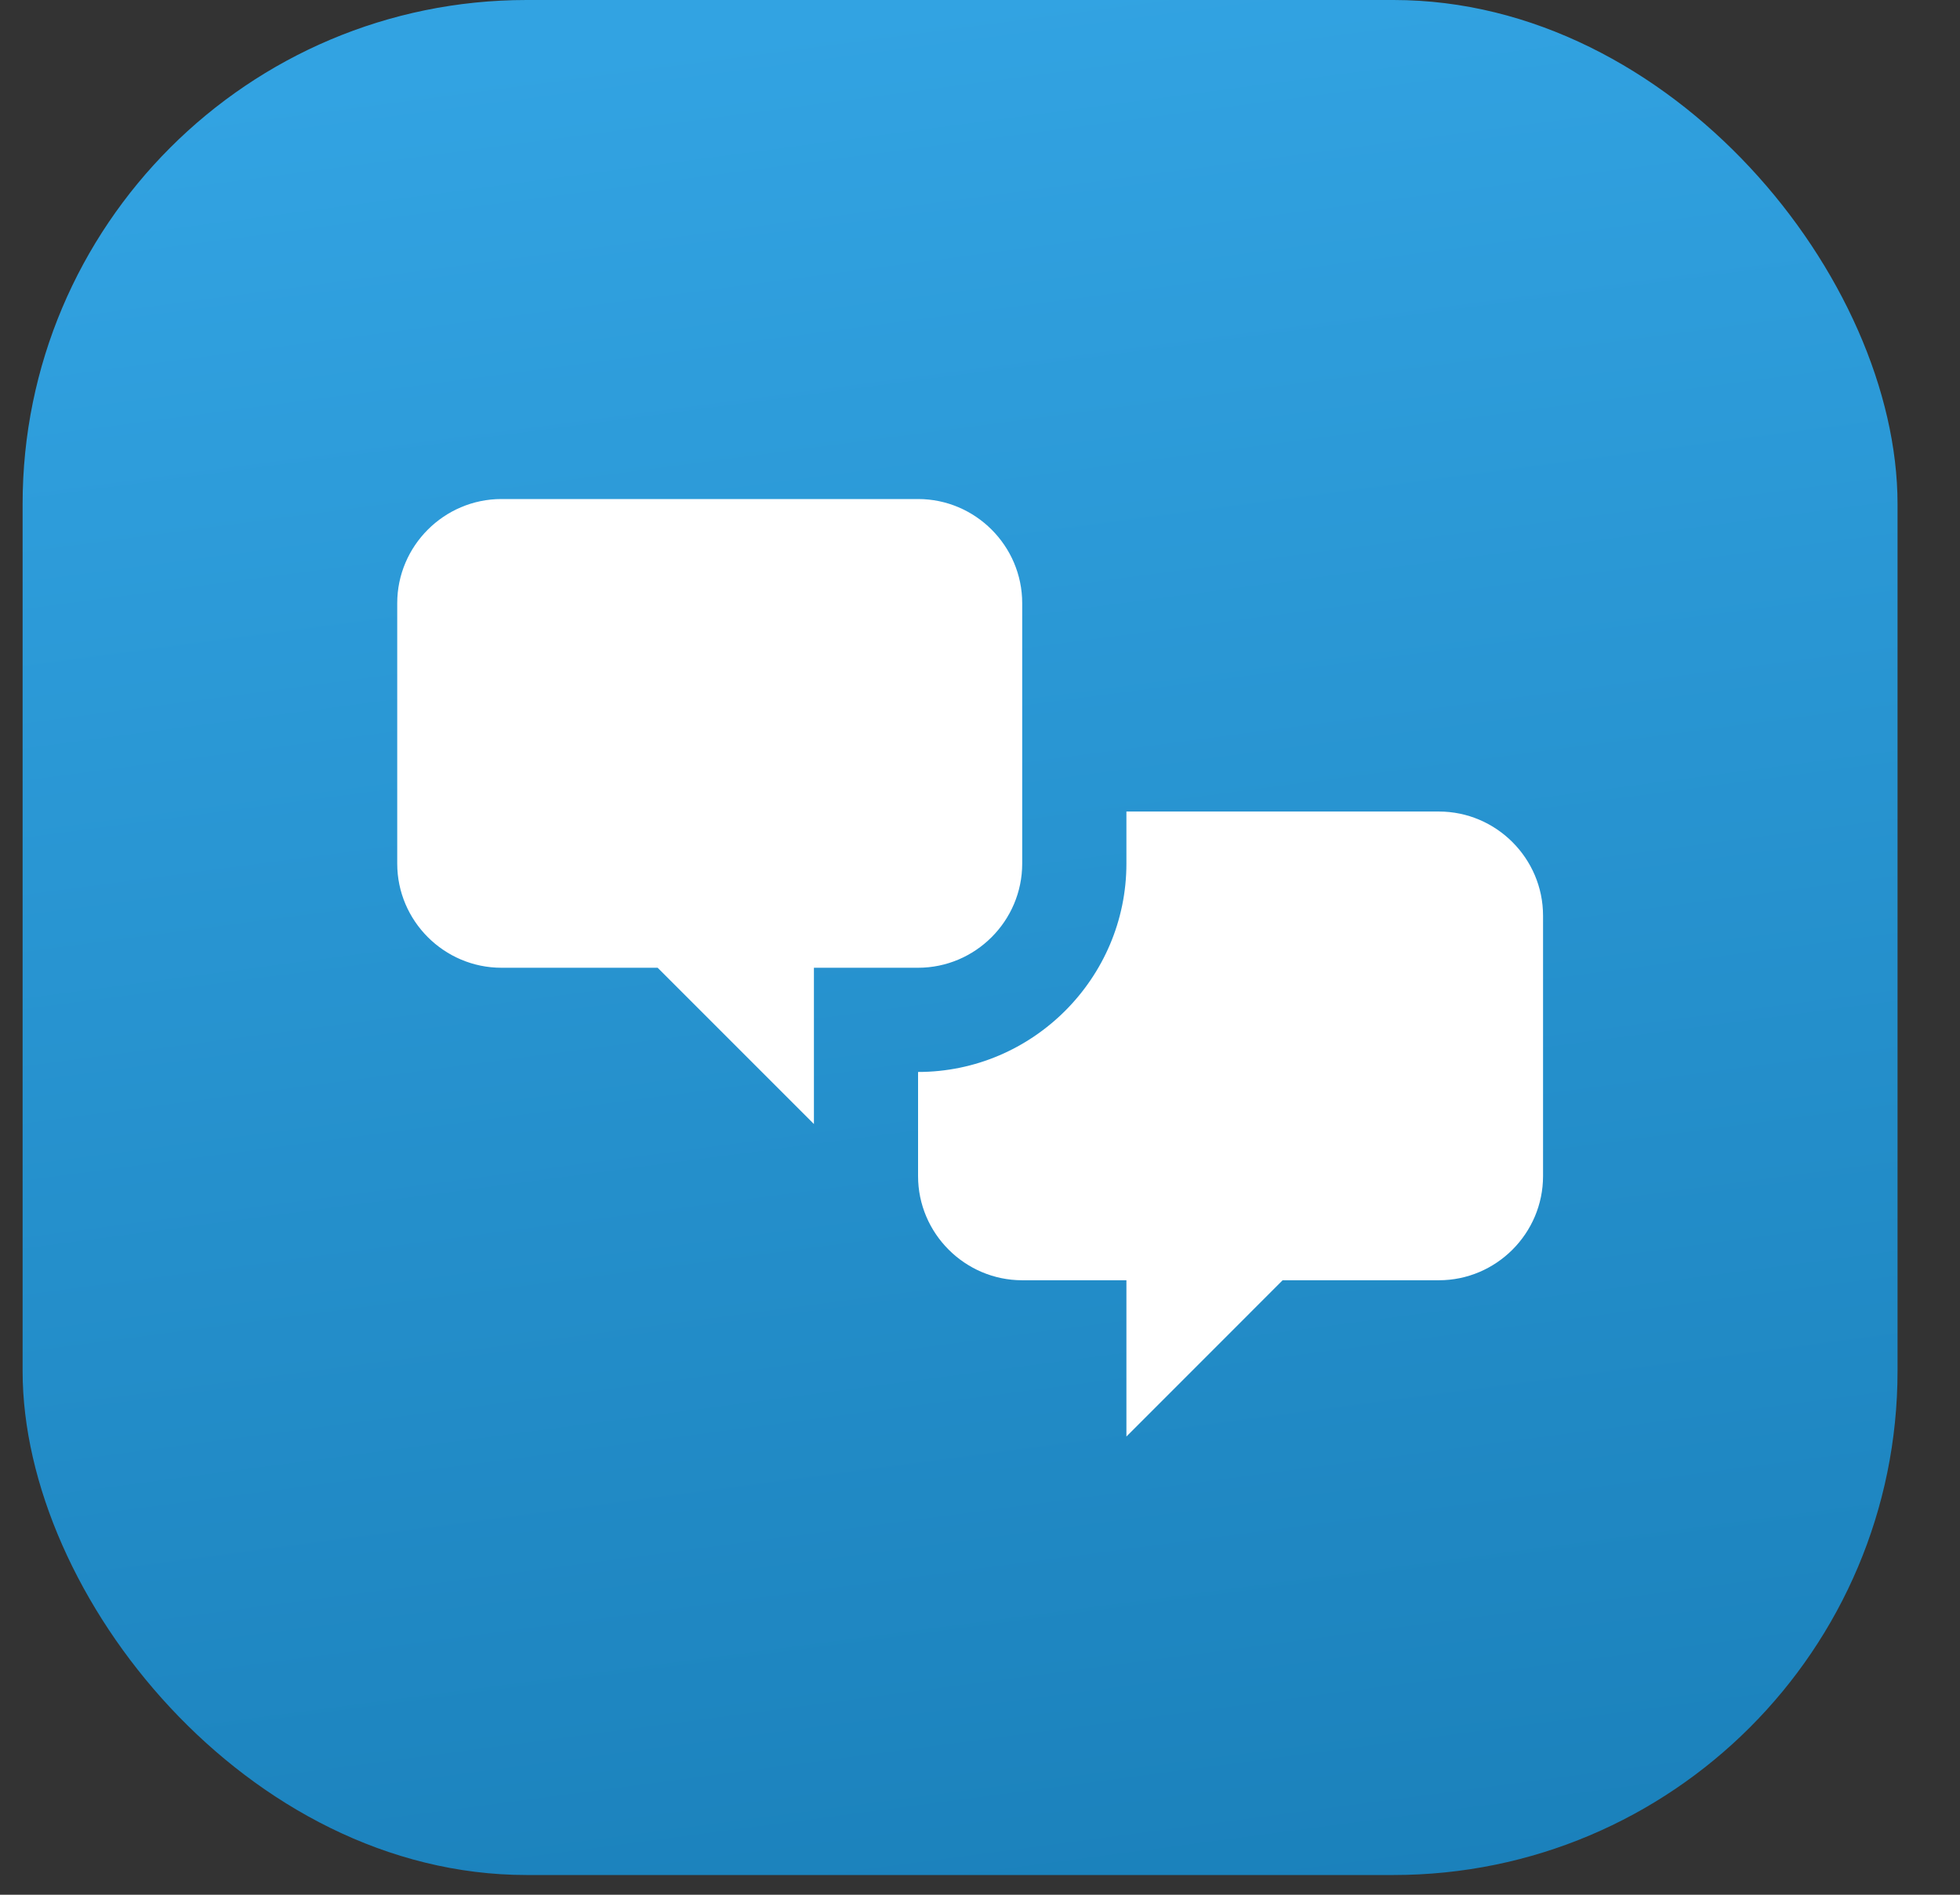
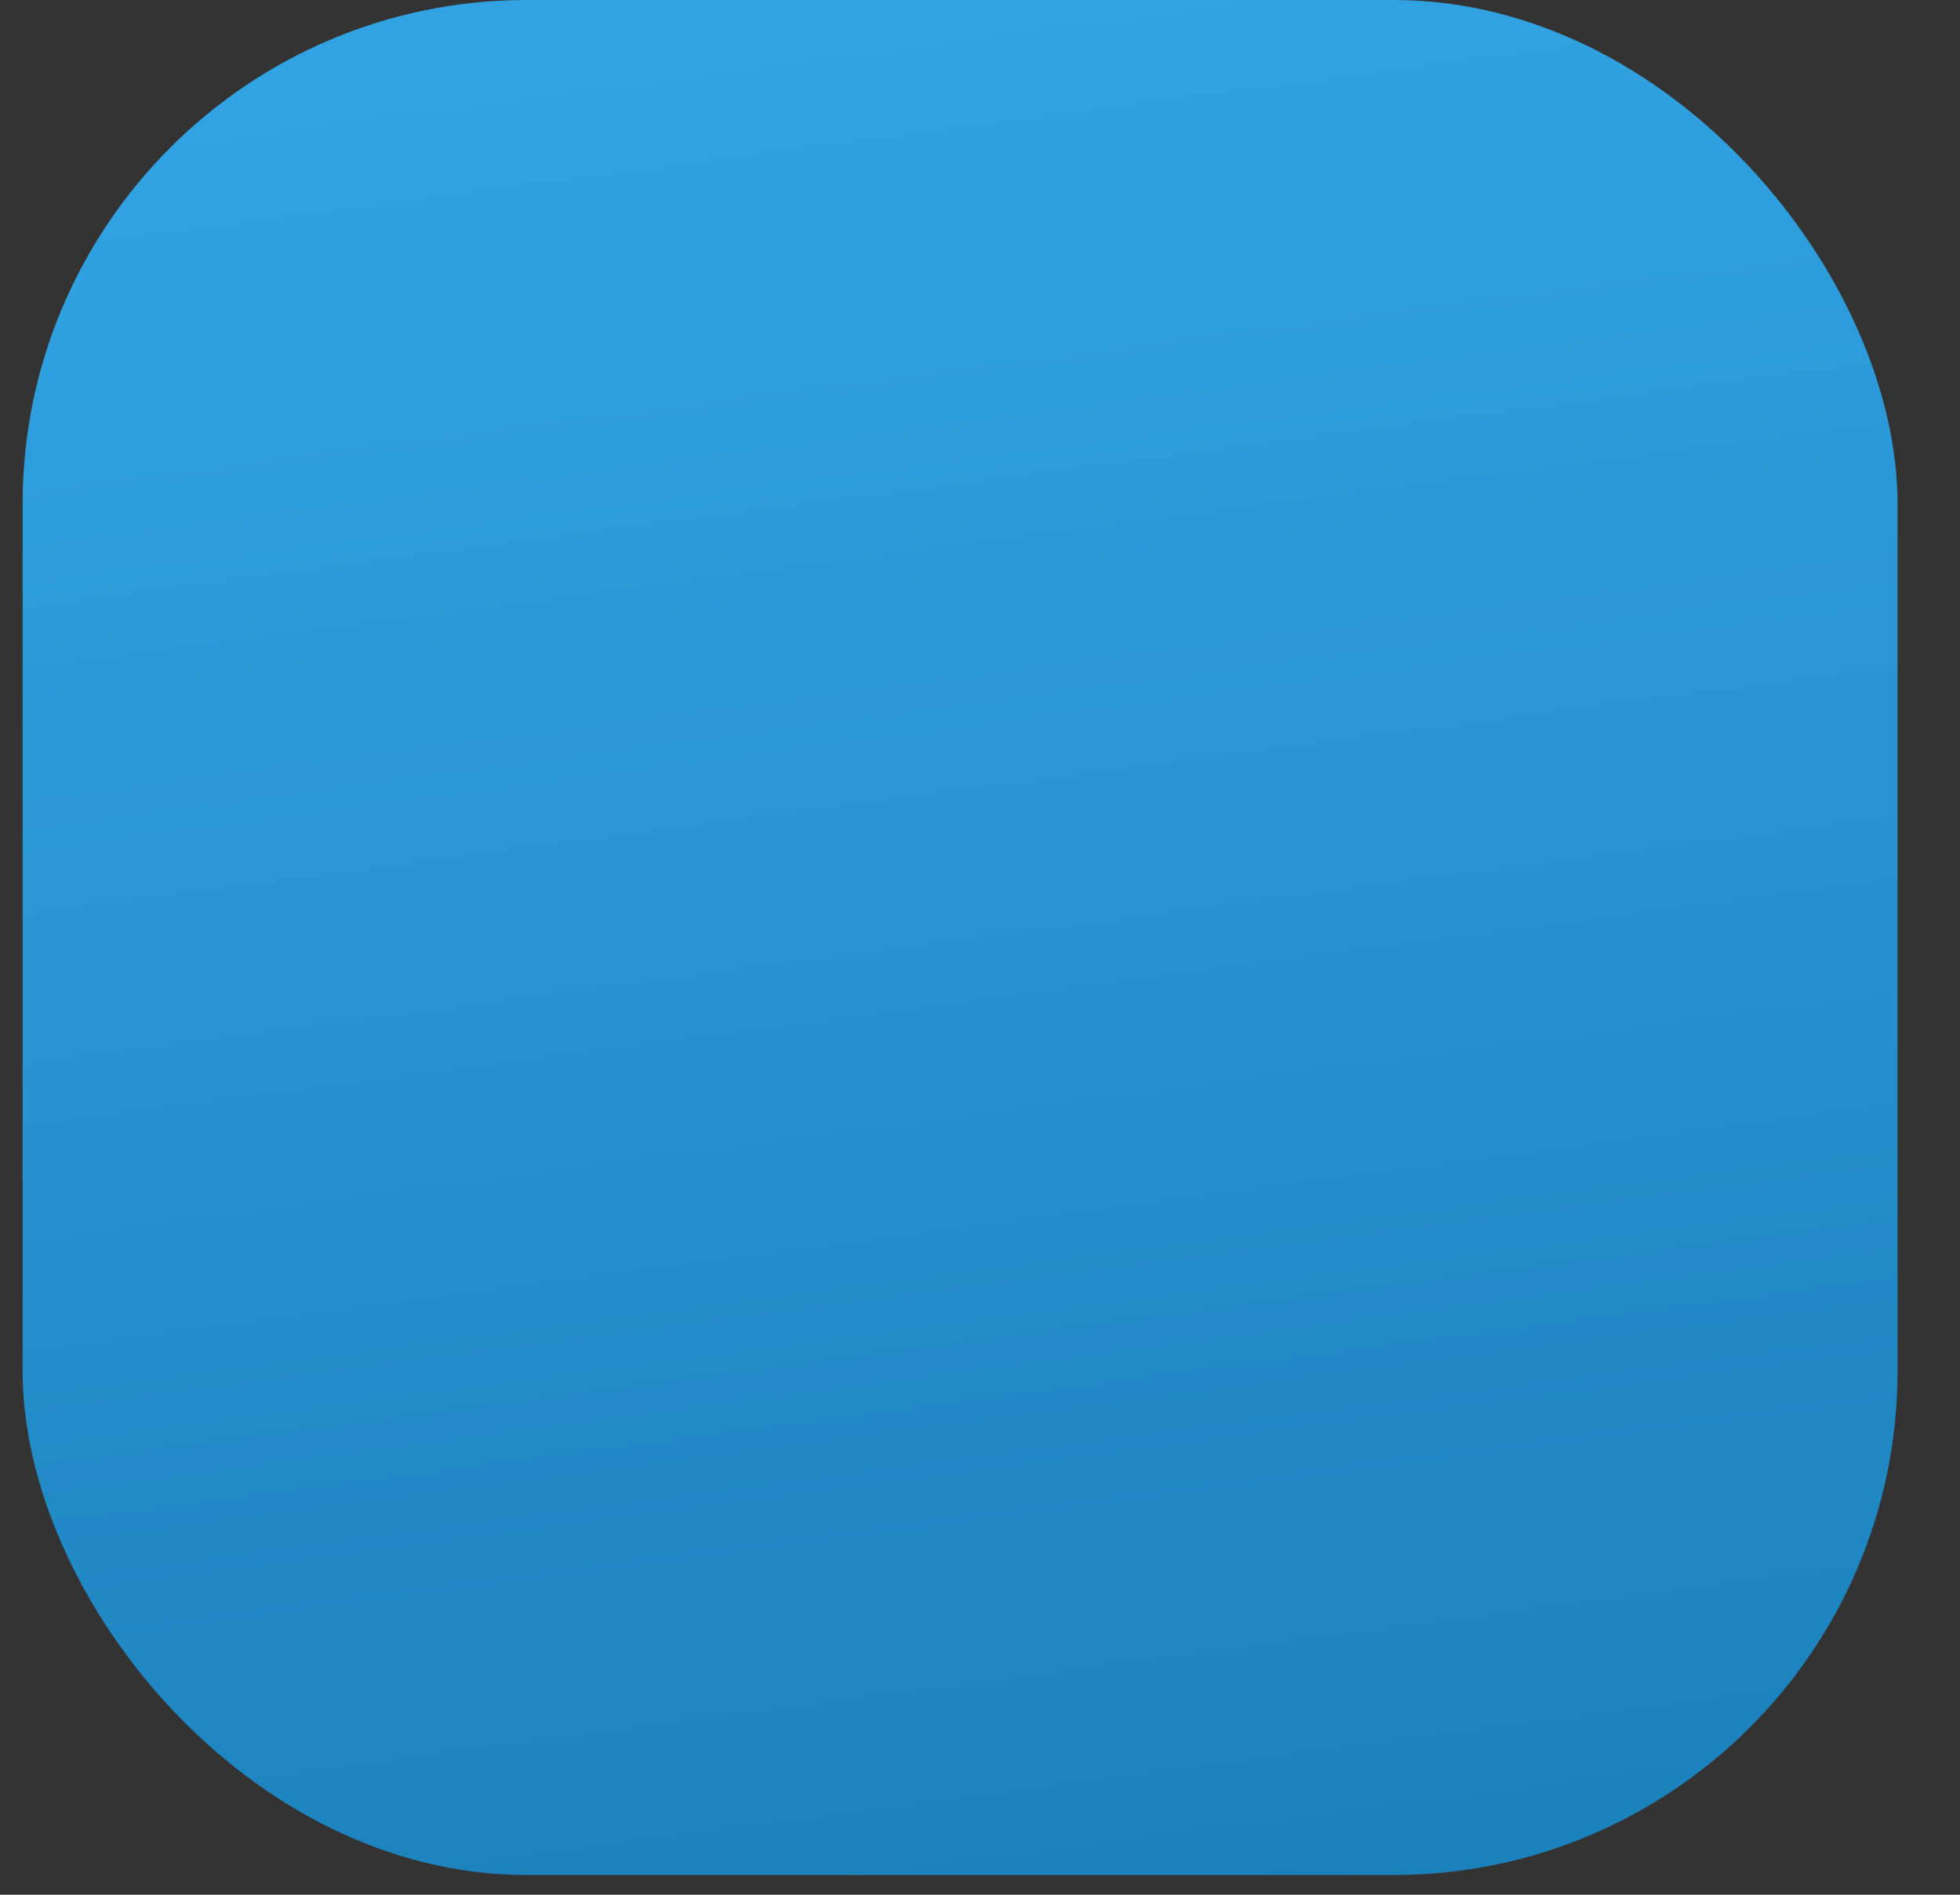
<svg xmlns="http://www.w3.org/2000/svg" width="30" height="29" viewBox="0 0 30 29" fill="none">
  <rect x="0" y="0" width="30" height="29" fill="#333333" stroke="none" />
  <rect x="0.346" width="28.698" height="28.698" rx="7.715" fill="url(#paint0_linear_2001_32)" />
-   <path d="M7.675 14.812C6.798 14.812 6.08 14.095 6.08 13.218V9.232C6.08 8.355 6.798 7.638 7.675 7.638H14.052C14.929 7.638 15.646 8.355 15.646 9.232V13.218C15.646 14.095 14.929 14.812 14.052 14.812H12.458V17.204L10.066 14.812H7.675ZM22.024 19.595C22.901 19.595 23.618 18.878 23.618 18.001V14.015C23.618 13.138 22.901 12.421 22.024 12.421H17.241V13.218C17.241 14.972 15.806 16.407 14.052 16.407V18.001C14.052 18.878 14.77 19.595 15.646 19.595H17.241V21.987L19.632 19.595H22.024Z" fill="white" />
  <defs>
    <linearGradient id="paint0_linear_2001_32" x1="14.695" y1="1.13106e-07" x2="18.672" y2="30.07" gradientUnits="userSpaceOnUse">
      <stop stop-color="#32A3E2" />
      <stop offset="1" stop-color="#1A80BA" />
    </linearGradient>
  </defs>
</svg>